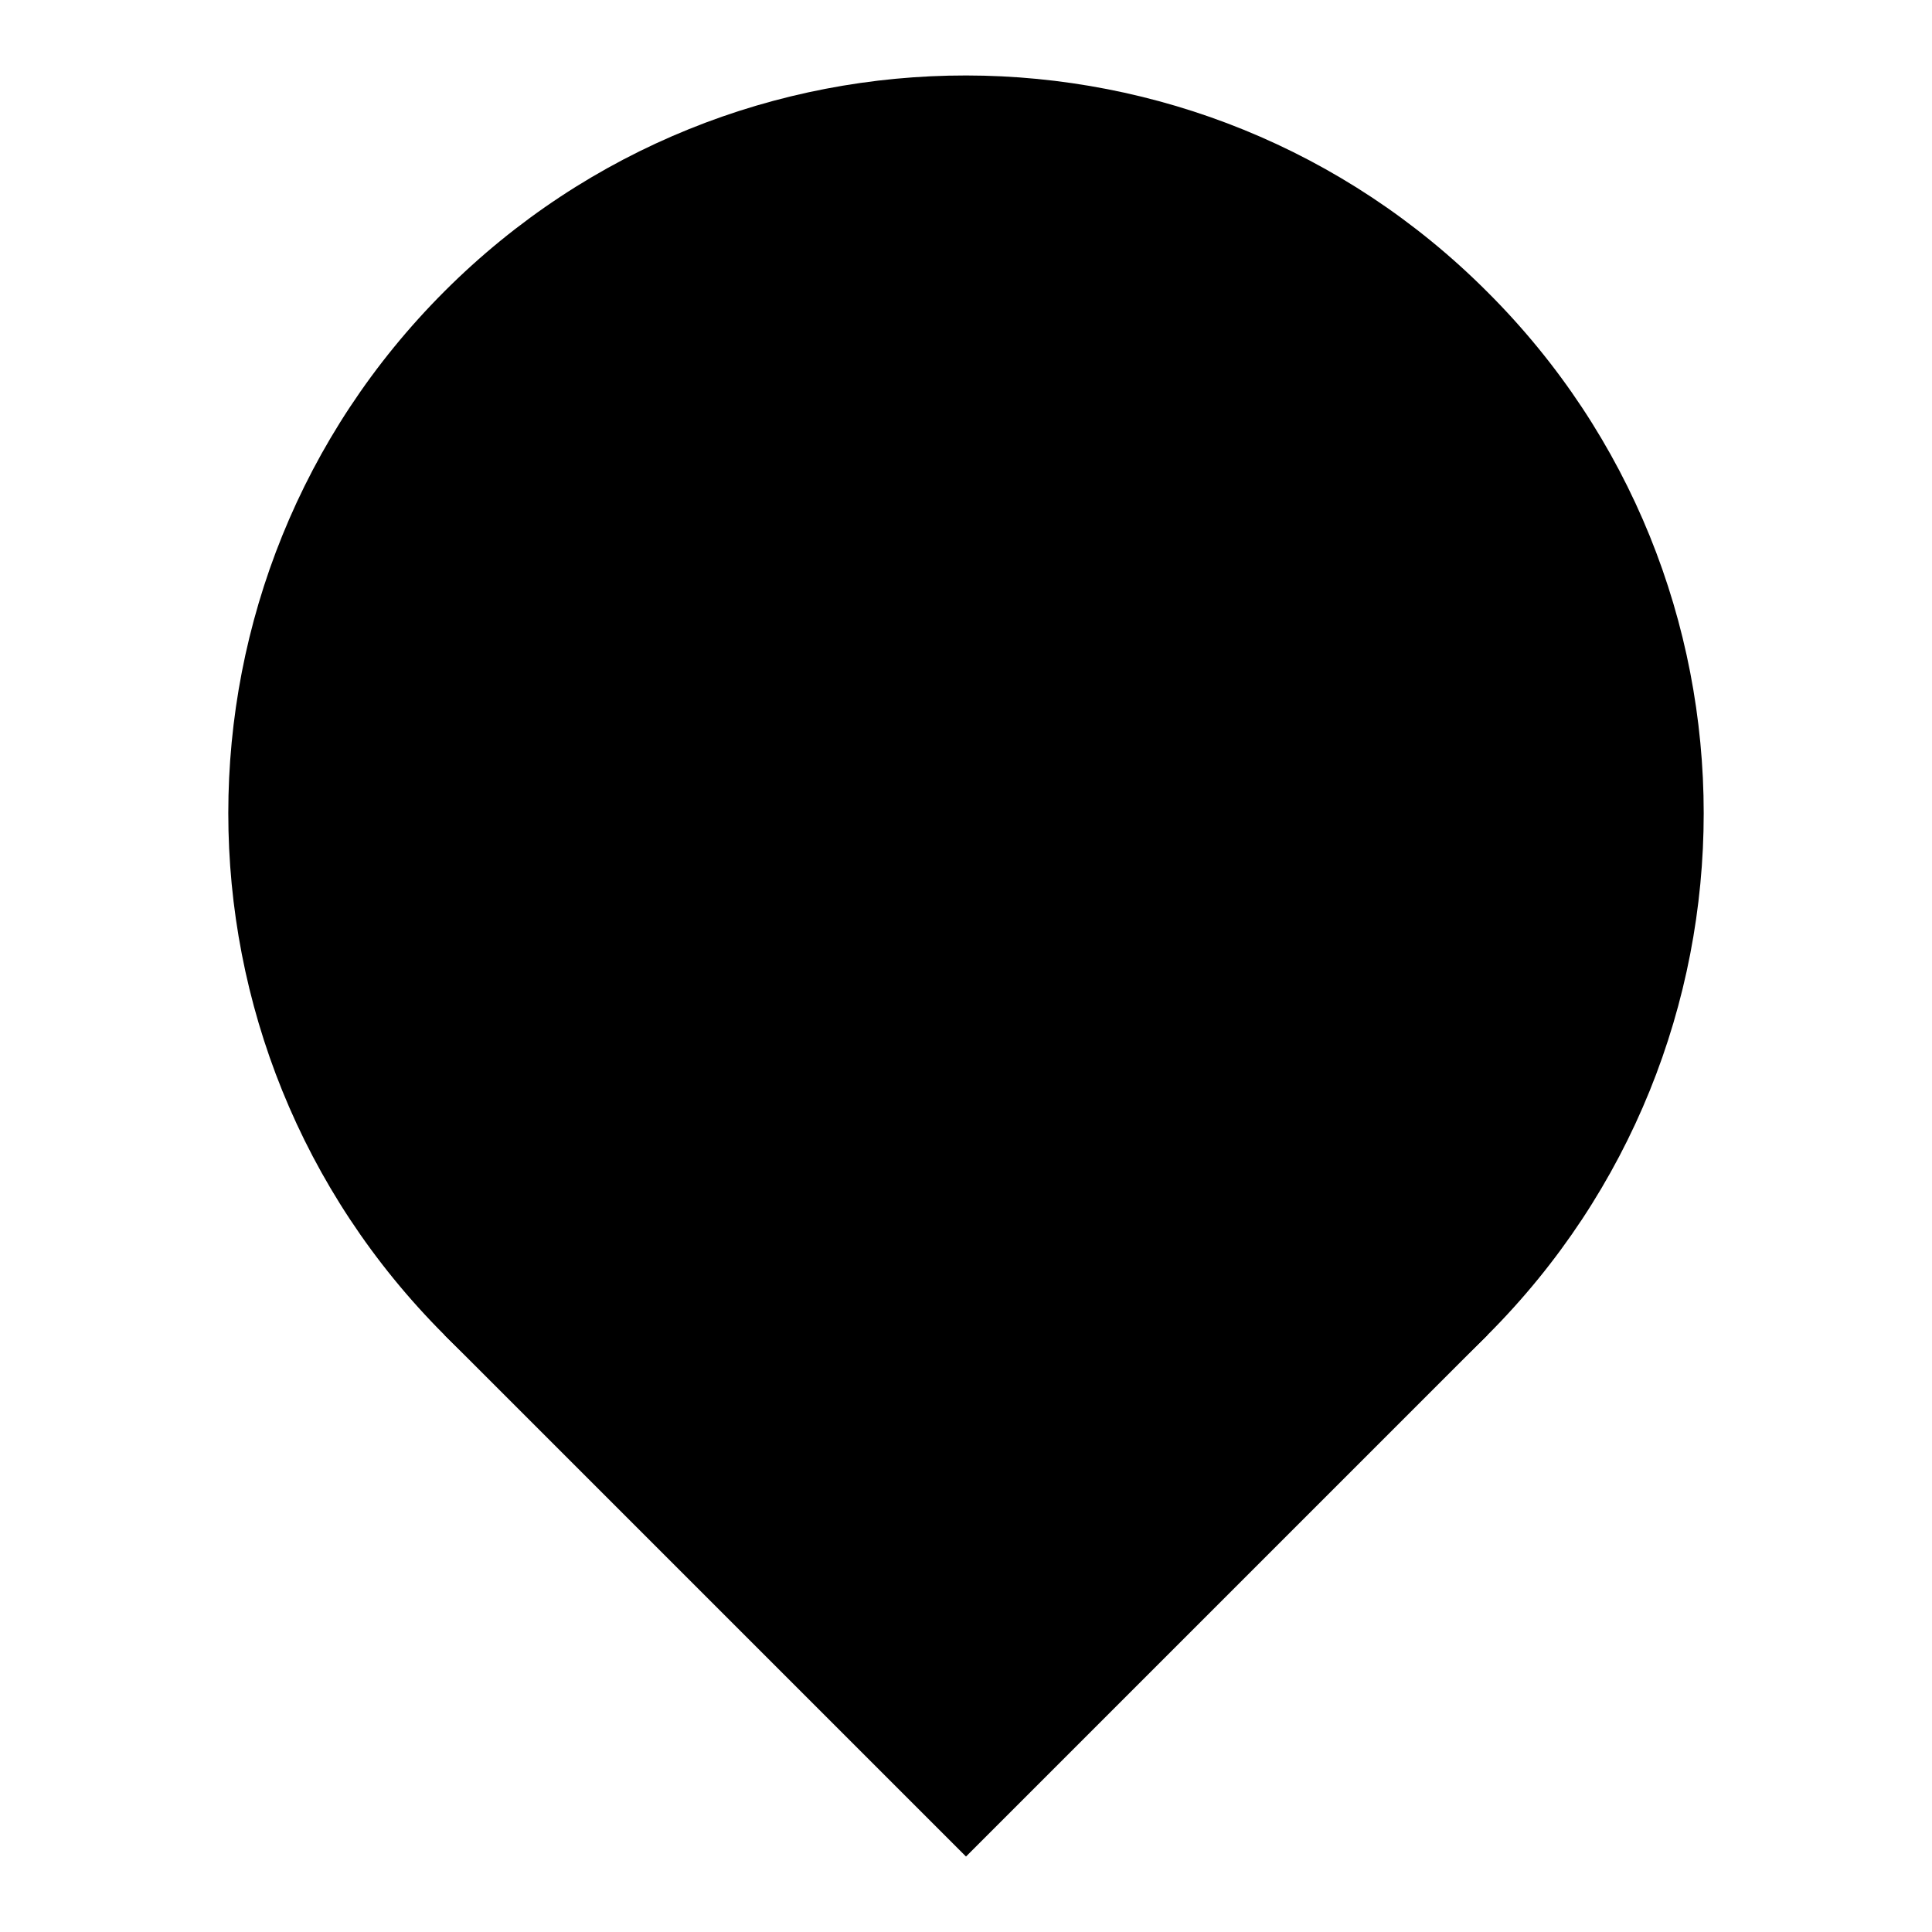
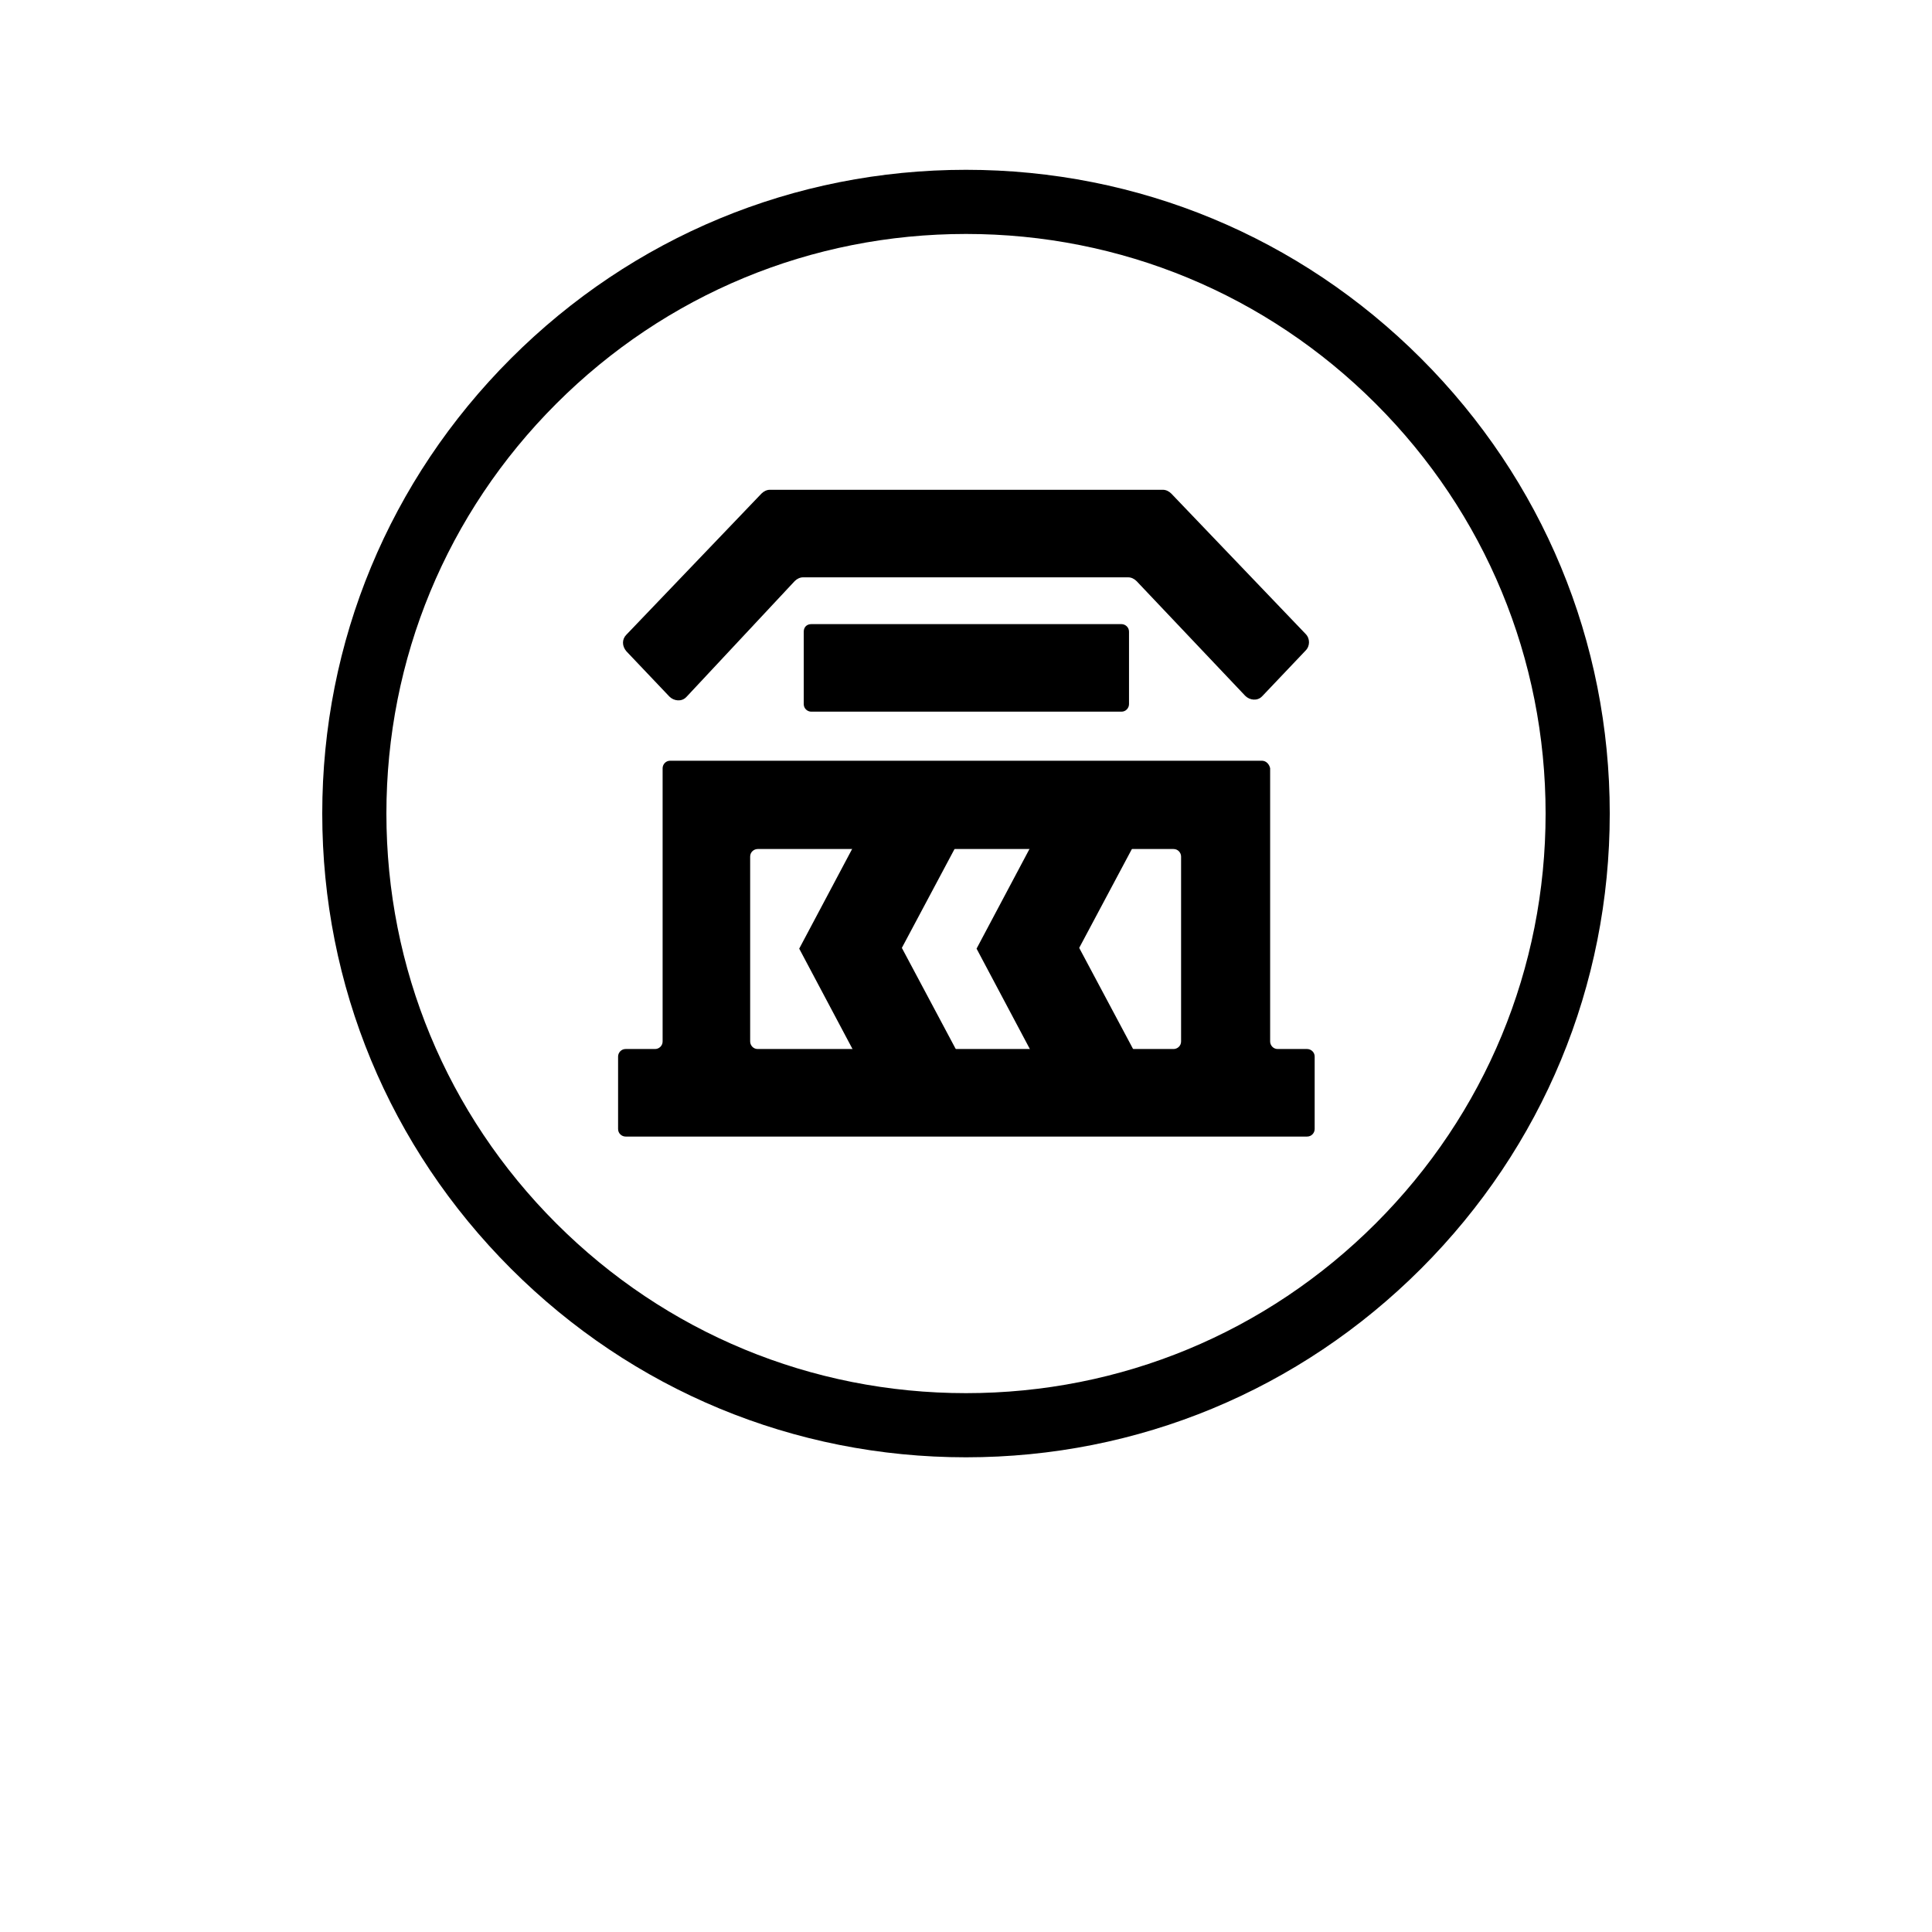
<svg xmlns="http://www.w3.org/2000/svg" version="1.1" x="0px" y="0px" viewBox="0 0 256 256" enable-background="new 0 0 256 256" xml:space="preserve">
  <g>
-     <path fill="#000000" d="M58.9,176.9c38.2,38.2,100.1,38.2,138.2,0c38.2-38.2,38.2-100.1,0-138.2c0,0,0,0,0,0 C159,0.5,97.1,0.4,58.9,38.6C20.7,76.8,20.7,138.7,58.9,176.9C58.9,176.9,58.9,176.9,58.9,176.9z" />
-     <path fill="#000000" d="M128,107.8l69.1,69.1L128,246l-69.1-69.1L128,107.8z" />
    <path fill="#000000" d="M128,193.1c-22.8,0-44.2-8.9-60.3-25c-16.1-16.1-25-37.5-25-60.3c0-22.8,8.9-44.2,25-60.3 c16.1-16.1,37.5-25,60.3-25c22.8,0,44.2,8.9,60.3,25c16.1,16.1,25,37.5,25,60.3c0,22.8-8.9,44.2-25,60.3 C172.2,184.2,150.8,193.1,128,193.1z M128,31c-20.5,0-39.8,8-54.3,22.5C59.2,68,51.2,87.3,51.2,107.8c0,20.5,8,39.8,22.5,54.3 c14.5,14.5,33.8,22.5,54.3,22.5s39.8-8,54.3-22.5c14.5-14.5,22.5-33.8,22.5-54.3s-8-39.8-22.5-54.3C167.8,39,148.5,31,128,31z" />
    <path fill="#000000" d="M116.2,145.1l-10.3-19.4l10.3-19.4l10.6,5.6l-7.3,13.7l7.3,13.7L116.2,145.1z M139.7,145.1l-10.3-19.4 l10.3-19.4l10.6,5.6l-7.3,13.7l7.3,13.7L139.7,145.1z M155.2,65.4c-0.3-0.3-0.7-0.5-1.1-0.5h-52.1c-0.4,0-0.8,0.2-1.1,0.5L83,84.1 c-0.6,0.6-0.6,1.5,0,2.2l5.7,6c0.6,0.6,1.6,0.7,2.2,0.1c0,0,0,0,0.1-0.1L105.3,77c0.3-0.3,0.7-0.5,1.1-0.5h43.1 c0.4,0,0.8,0.2,1.1,0.5L165,92.2c0.6,0.6,1.6,0.7,2.2,0.1c0,0,0,0,0.1-0.1l5.7-6c0.6-0.6,0.6-1.6,0-2.2L155.2,65.4z" />
    <path fill="#000000" d="M106.5,83.7v9.6c0,0.6,0.5,1,1,1l0,0h41.1c0.6,0,1-0.5,1-1v-9.6c0-0.6-0.5-1-1-1h-41.1 C106.9,82.7,106.5,83.1,106.5,83.7z" />
    <path fill="#000000" d="M167.2,100.8H88.8c-0.6,0-1,0.5-1,1c0,0,0,0,0,0V138c0,0.6-0.5,1-1,1h0h-3.9c-0.6,0-1,0.5-1,1v9.6 c0,0.6,0.5,1,1,1h90.3c0.6,0,1-0.5,1-1V140c0-0.6-0.5-1-1-1h-3.9c-0.6,0-1-0.5-1-1l0,0v-36.2C168.2,101.3,167.8,100.8,167.2,100.8z  M100.4,112.5h55.1c0.6,0,1,0.5,1,1c0,0,0,0,0,0V138c0,0.6-0.5,1-1,1h0h-55.1c-0.6,0-1-0.5-1-1l0,0v-24.5 C99.4,112.9,99.9,112.5,100.4,112.5L100.4,112.5z" />
  </g>
</svg>